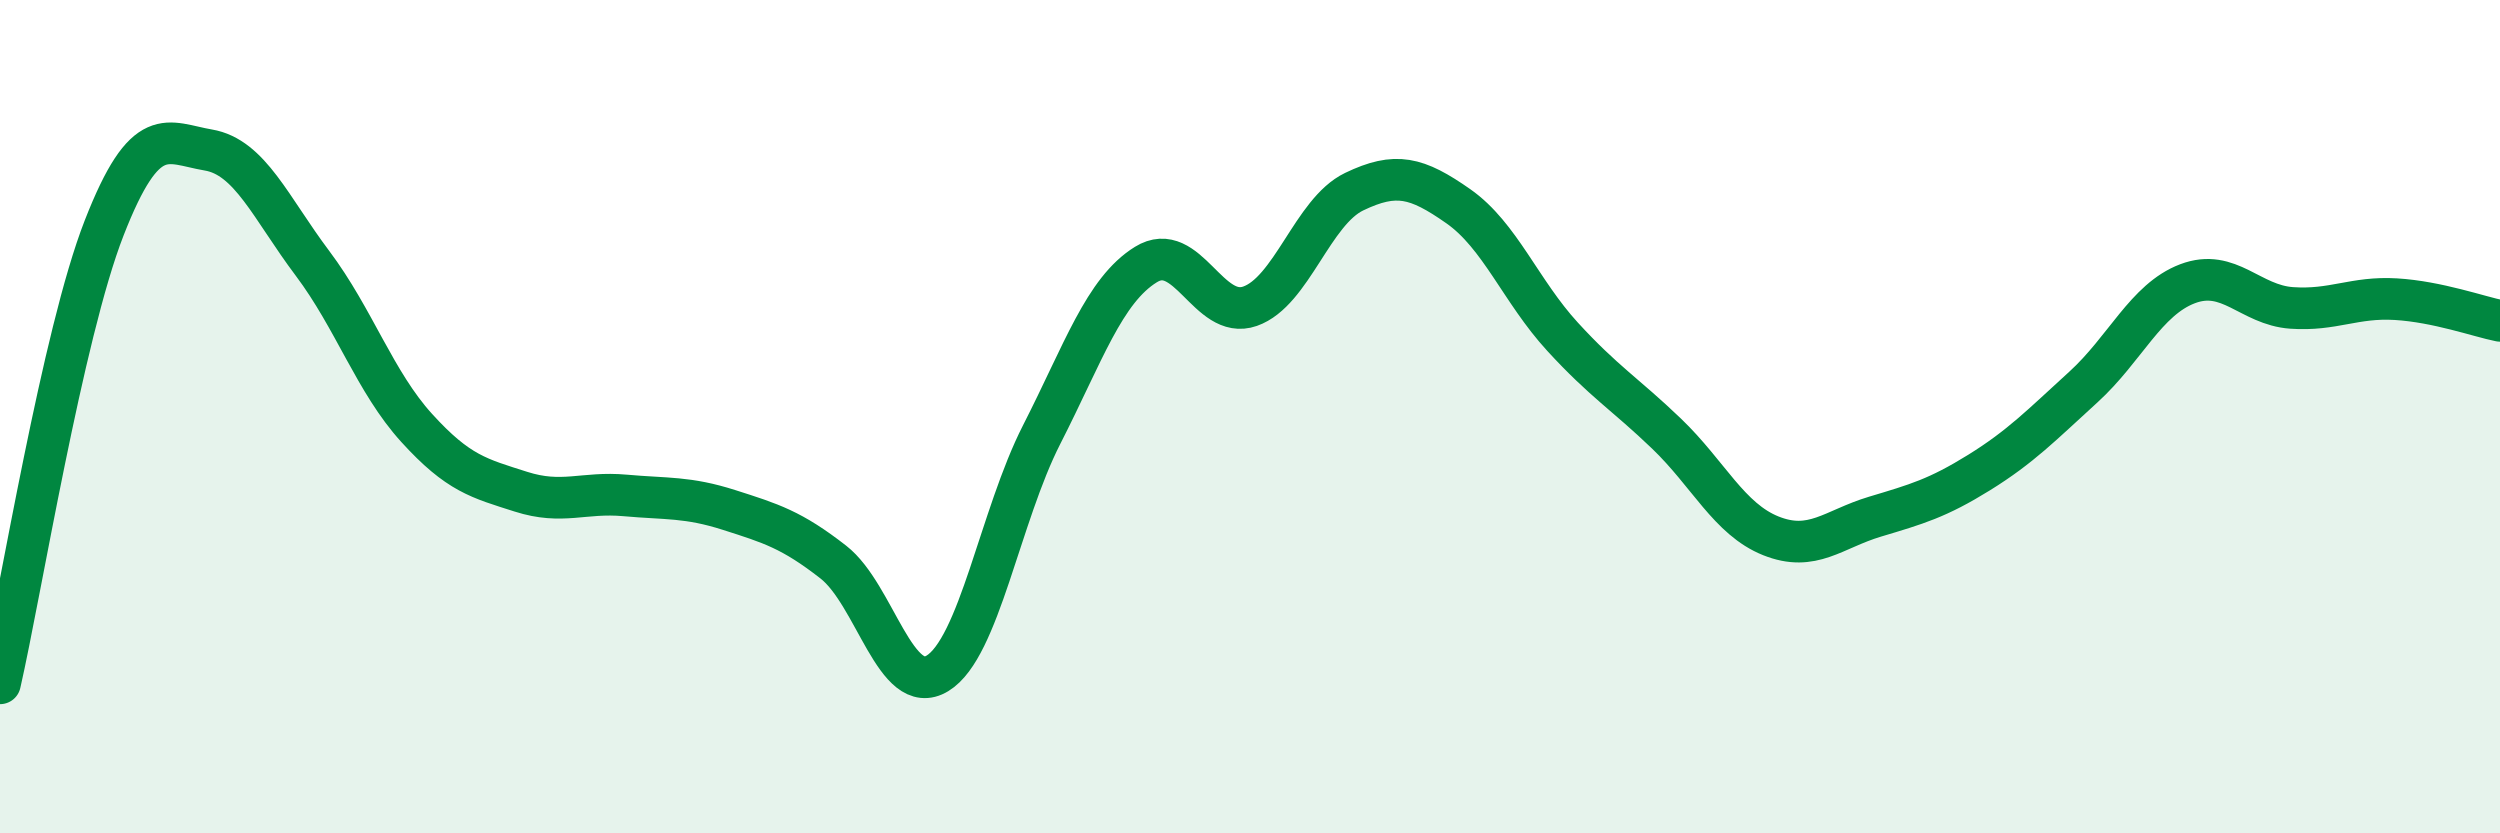
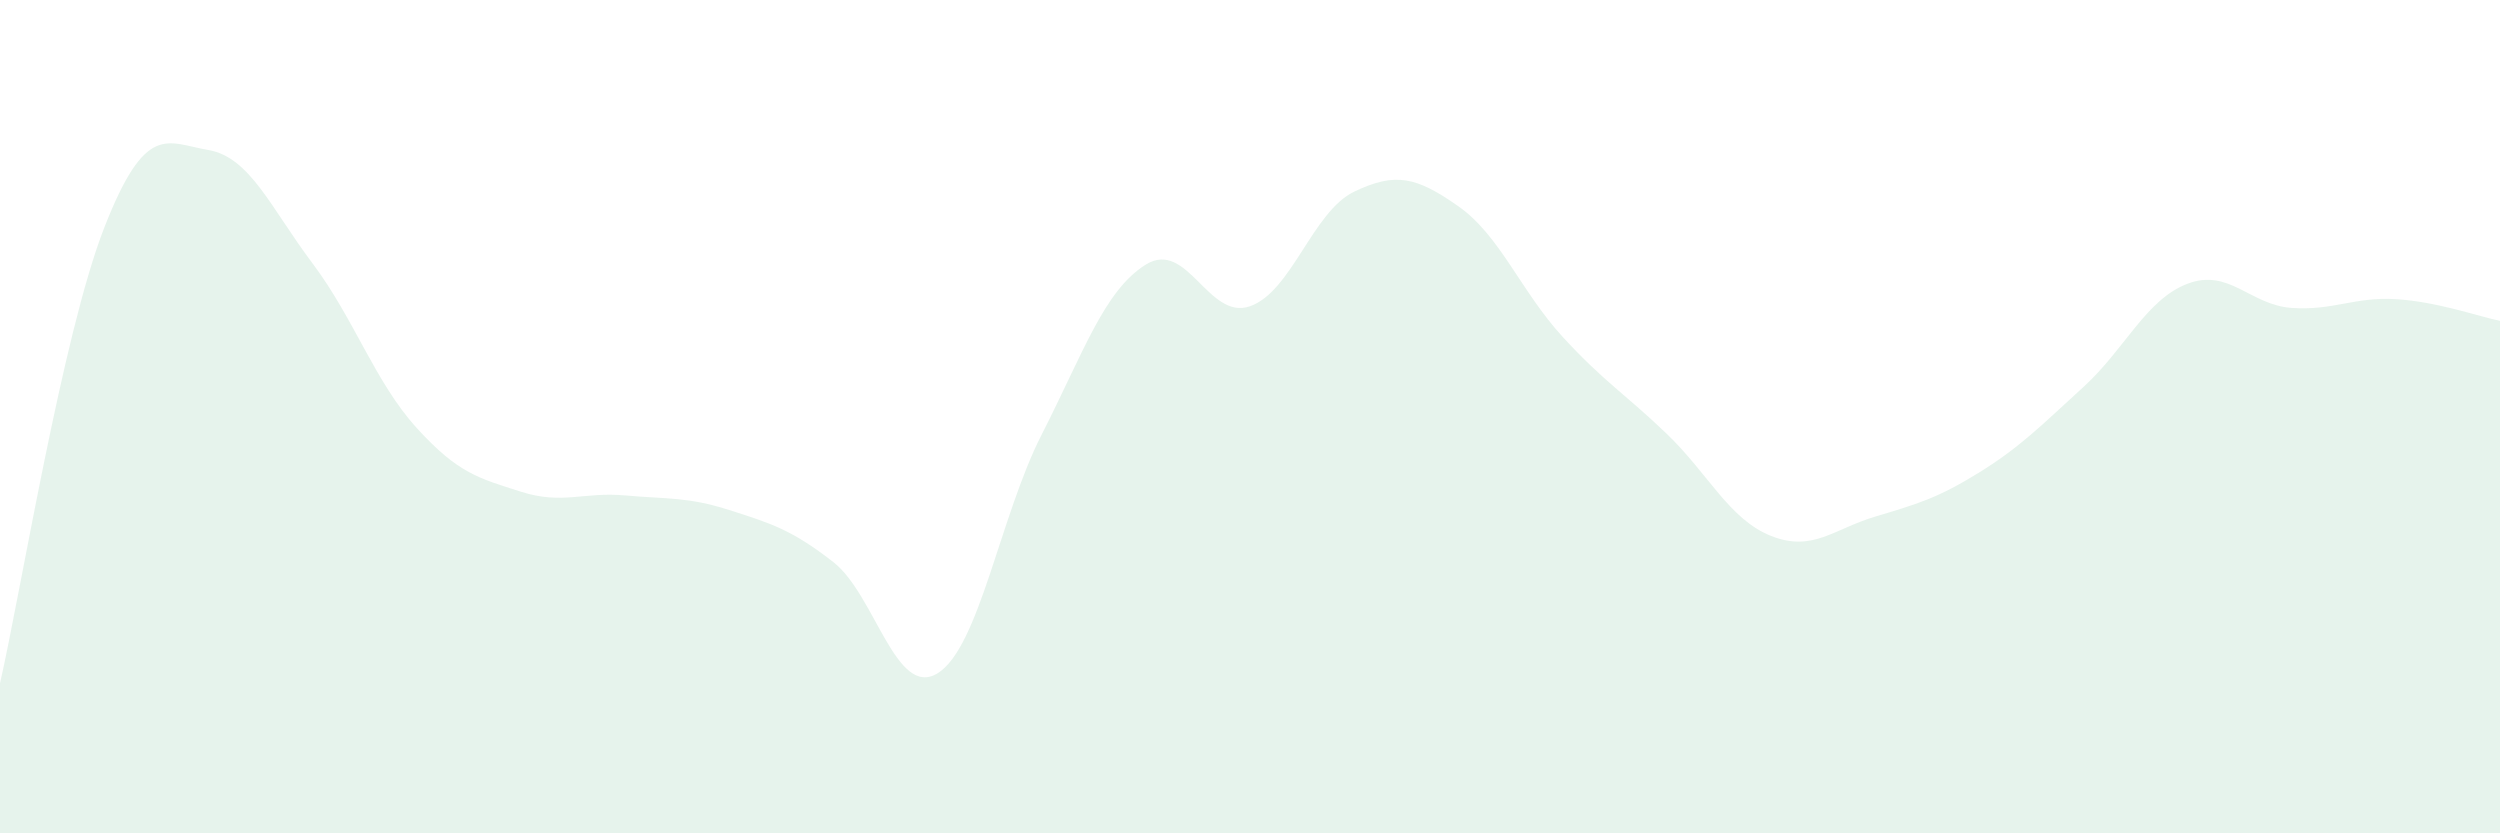
<svg xmlns="http://www.w3.org/2000/svg" width="60" height="20" viewBox="0 0 60 20">
  <path d="M 0,16.4 C 0.5,14.21 1.5,8.03 2.5,5.47 C 3.5,2.91 4,3.43 5,3.6 C 6,3.77 6.5,4.99 7.5,6.32 C 8.5,7.65 9,9.17 10,10.27 C 11,11.37 11.5,11.48 12.5,11.8 C 13.5,12.12 14,11.8 15,11.89 C 16,11.98 16.5,11.92 17.5,12.24 C 18.5,12.56 19,12.71 20,13.49 C 21,14.27 21.5,16.77 22.5,16.16 C 23.5,15.55 24,12.39 25,10.43 C 26,8.47 26.5,6.97 27.5,6.35 C 28.5,5.73 29,7.7 30,7.35 C 31,7 31.5,5.08 32.5,4.6 C 33.5,4.12 34,4.25 35,4.95 C 36,5.65 36.5,6.99 37.5,8.08 C 38.5,9.17 39,9.45 40,10.41 C 41,11.37 41.5,12.46 42.5,12.86 C 43.5,13.26 44,12.7 45,12.4 C 46,12.1 46.5,11.96 47.5,11.34 C 48.5,10.72 49,10.2 50,9.29 C 51,8.38 51.5,7.19 52.5,6.81 C 53.5,6.43 54,7.32 55,7.39 C 56,7.46 56.5,7.12 57.5,7.18 C 58.5,7.24 59.5,7.6 60,7.7L60 20L0 20Z" fill="#008740" opacity="0.1" stroke-linecap="round" stroke-linejoin="round" />
-   <path d="M 0,16.4 C 0.5,14.21 1.5,8.03 2.5,5.47 C 3.5,2.91 4,3.43 5,3.6 C 6,3.77 6.5,4.99 7.5,6.32 C 8.5,7.65 9,9.17 10,10.27 C 11,11.37 11.5,11.48 12.5,11.8 C 13.5,12.12 14,11.8 15,11.89 C 16,11.98 16.5,11.92 17.5,12.24 C 18.5,12.56 19,12.71 20,13.49 C 21,14.27 21.5,16.77 22.5,16.16 C 23.5,15.55 24,12.39 25,10.43 C 26,8.47 26.5,6.97 27.5,6.35 C 28.5,5.73 29,7.7 30,7.35 C 31,7 31.5,5.08 32.5,4.6 C 33.5,4.12 34,4.25 35,4.95 C 36,5.65 36.5,6.99 37.5,8.08 C 38.5,9.17 39,9.45 40,10.41 C 41,11.37 41.5,12.46 42.5,12.86 C 43.5,13.26 44,12.7 45,12.4 C 46,12.1 46.5,11.96 47.5,11.34 C 48.5,10.72 49,10.2 50,9.29 C 51,8.38 51.5,7.19 52.5,6.81 C 53.5,6.43 54,7.32 55,7.39 C 56,7.46 56.5,7.12 57.5,7.18 C 58.5,7.24 59.5,7.6 60,7.7" stroke="#008740" stroke-width="1" fill="none" stroke-linecap="round" stroke-linejoin="round" />
</svg>